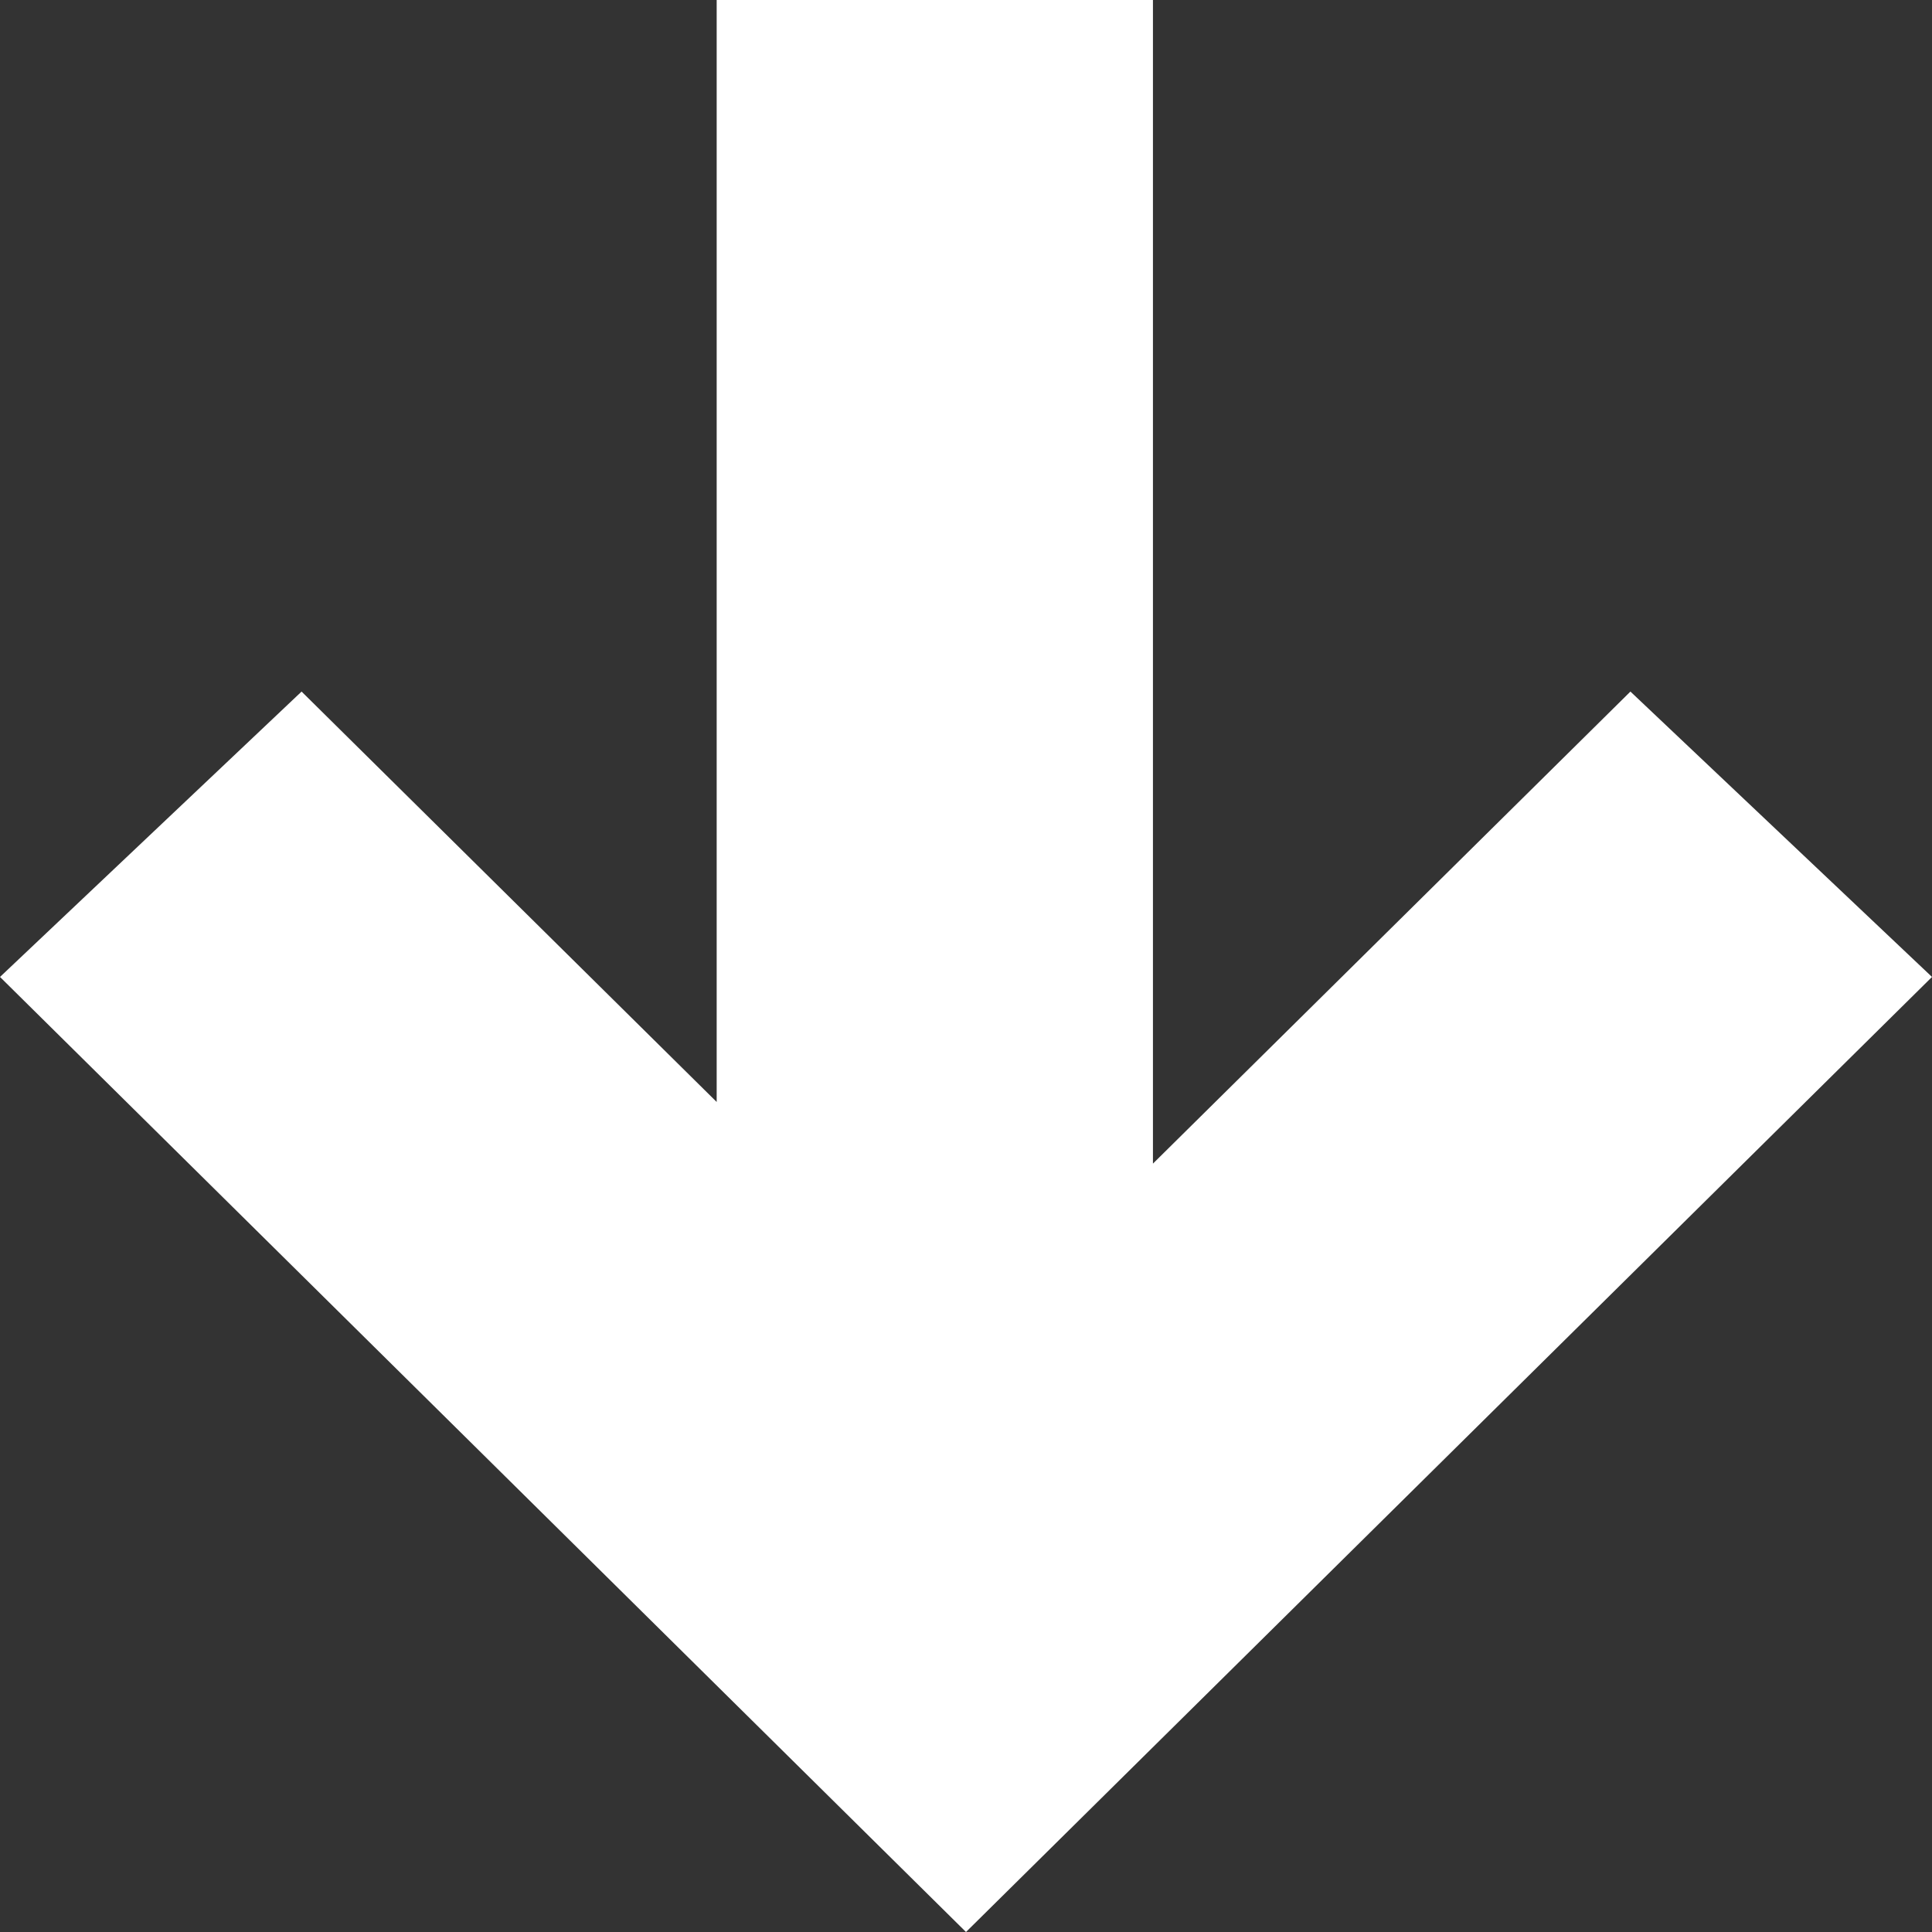
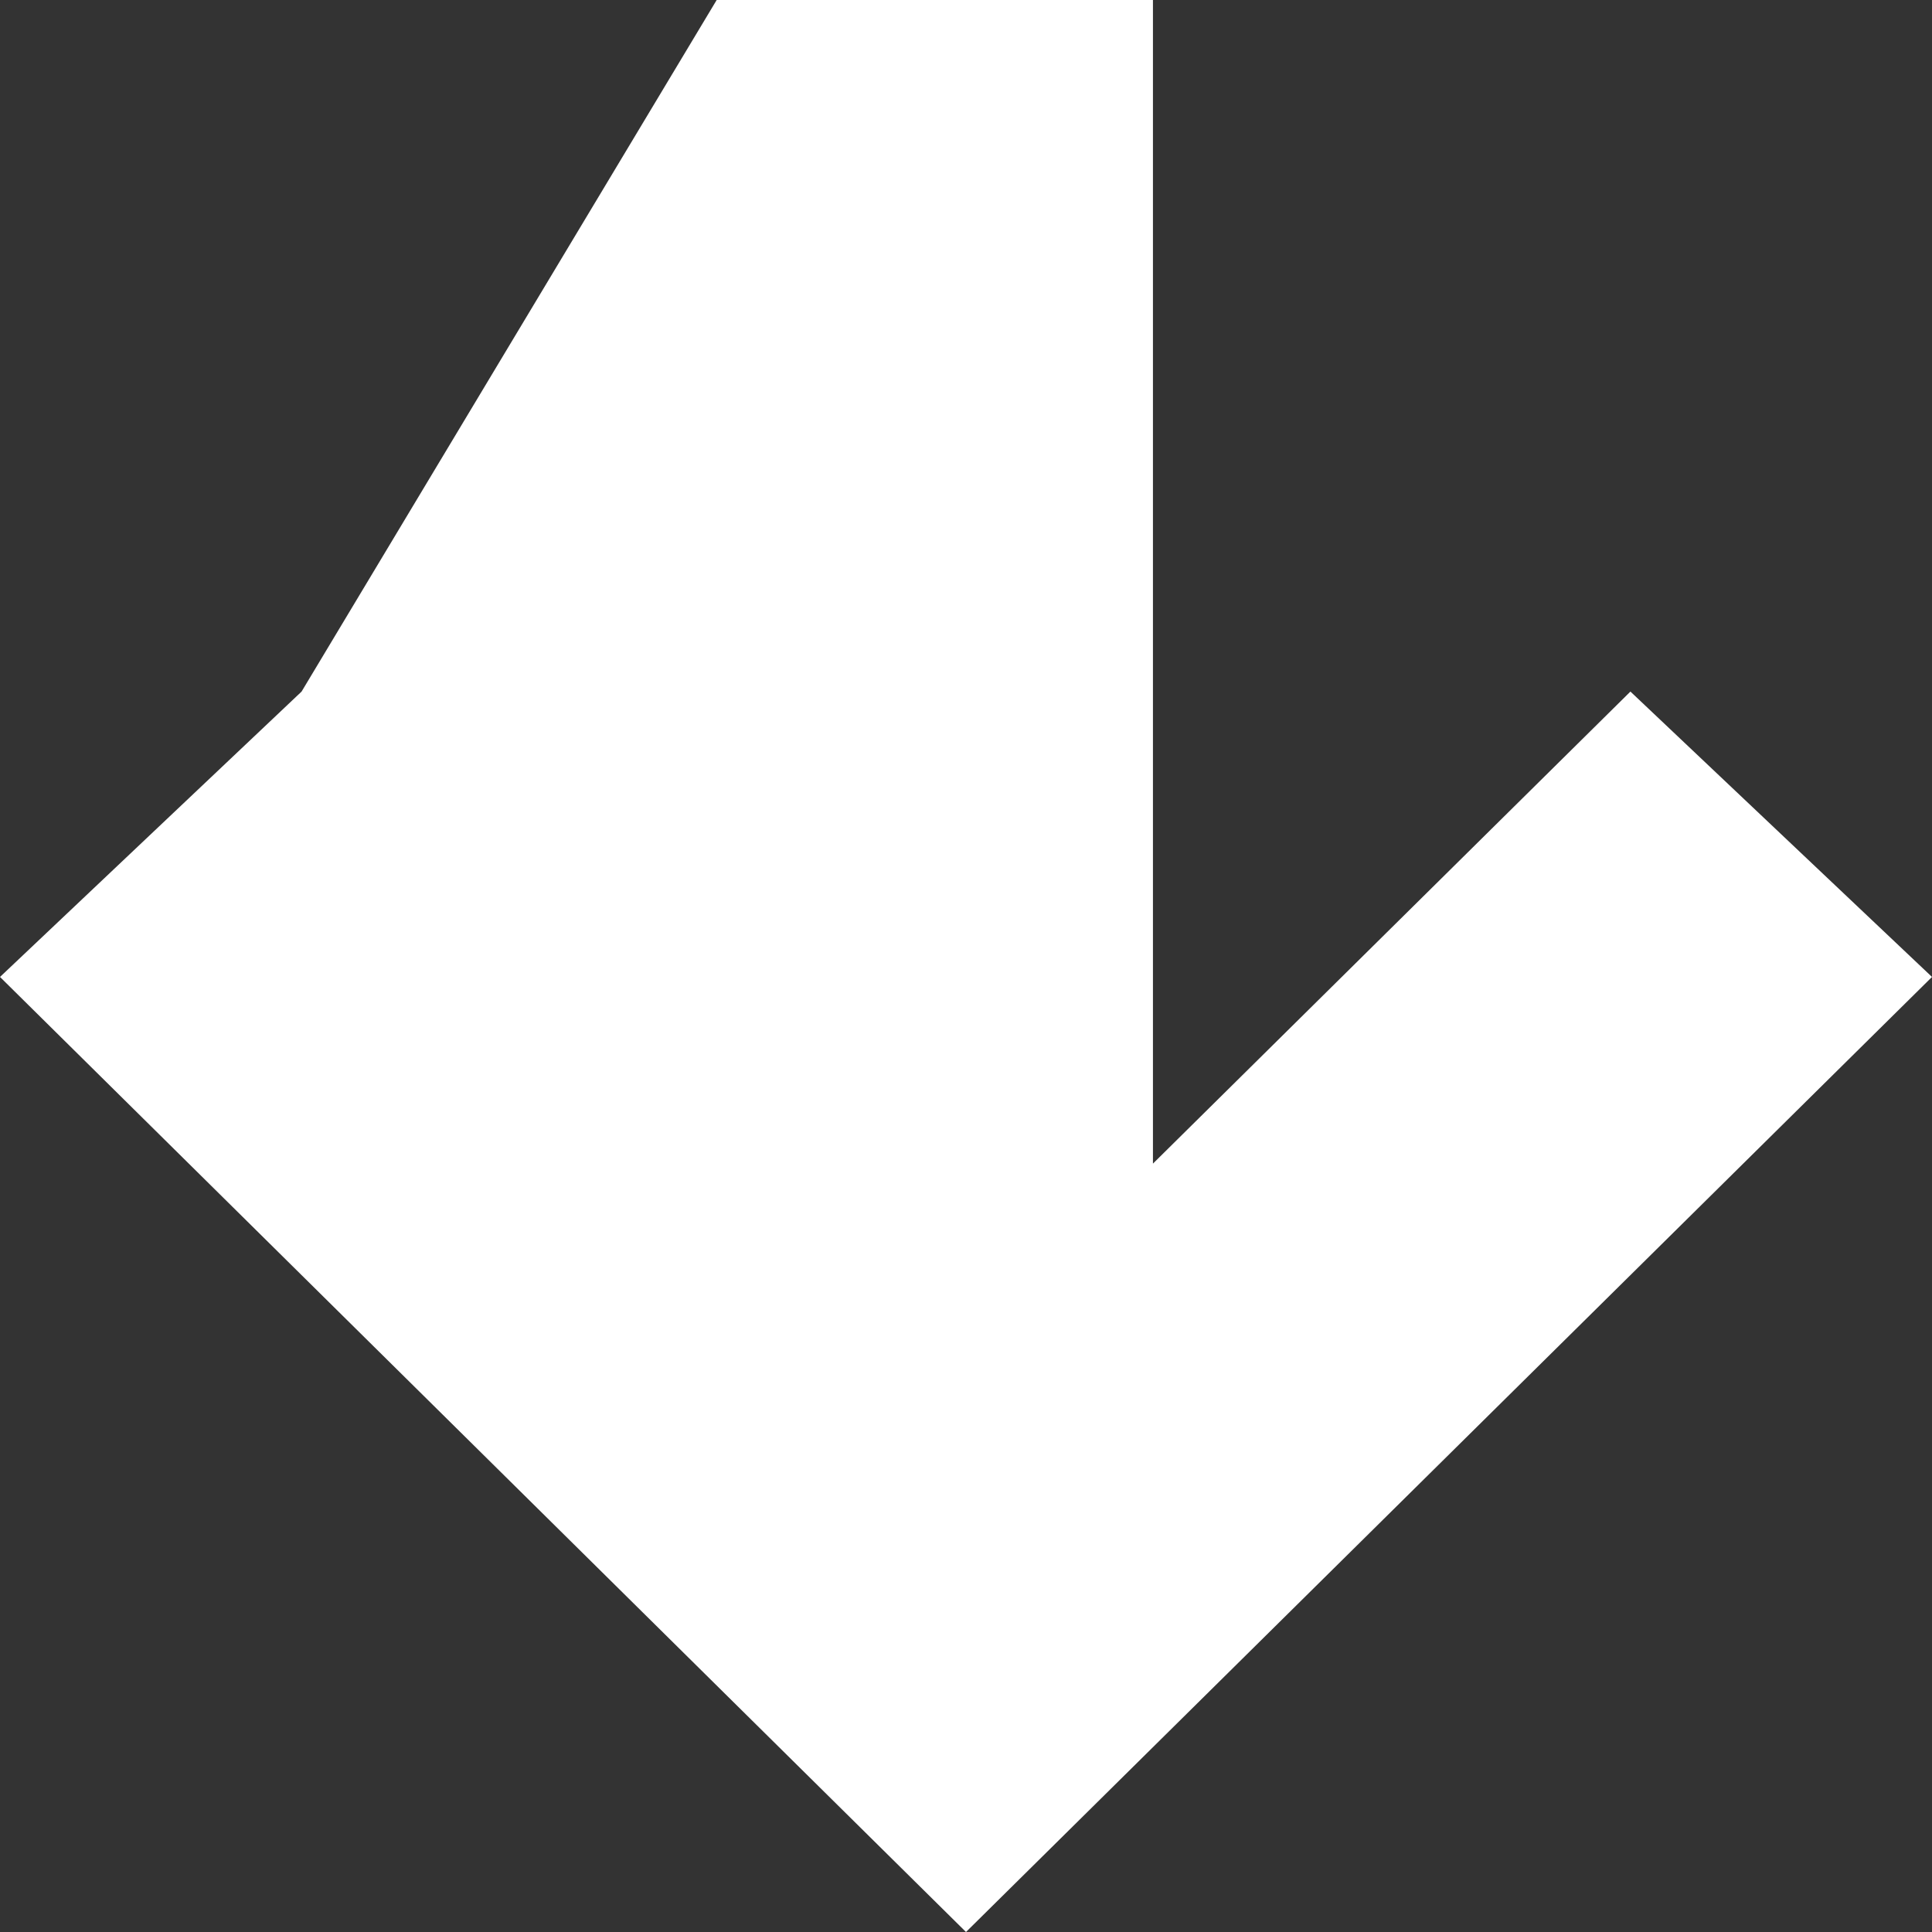
<svg xmlns="http://www.w3.org/2000/svg" width="21" height="21" viewBox="0 0 21 21" fill="none">
  <rect x="0" y="0" width="21" height="21" fill="#333333" stroke="none" />
-   <path d="M21 10.619L17.722 7.517L12.532 12.648L12.532 7.40275e-07L7.79 1.15483e-06L7.79 11.978L3.278 7.517L9.28329e-07 10.619L10.5 21L21 10.619Z" fill="white" />
+   <path d="M21 10.619L17.722 7.517L12.532 12.648L12.532 7.40275e-07L7.79 1.15483e-06L3.278 7.517L9.28329e-07 10.619L10.5 21L21 10.619Z" fill="white" />
</svg>